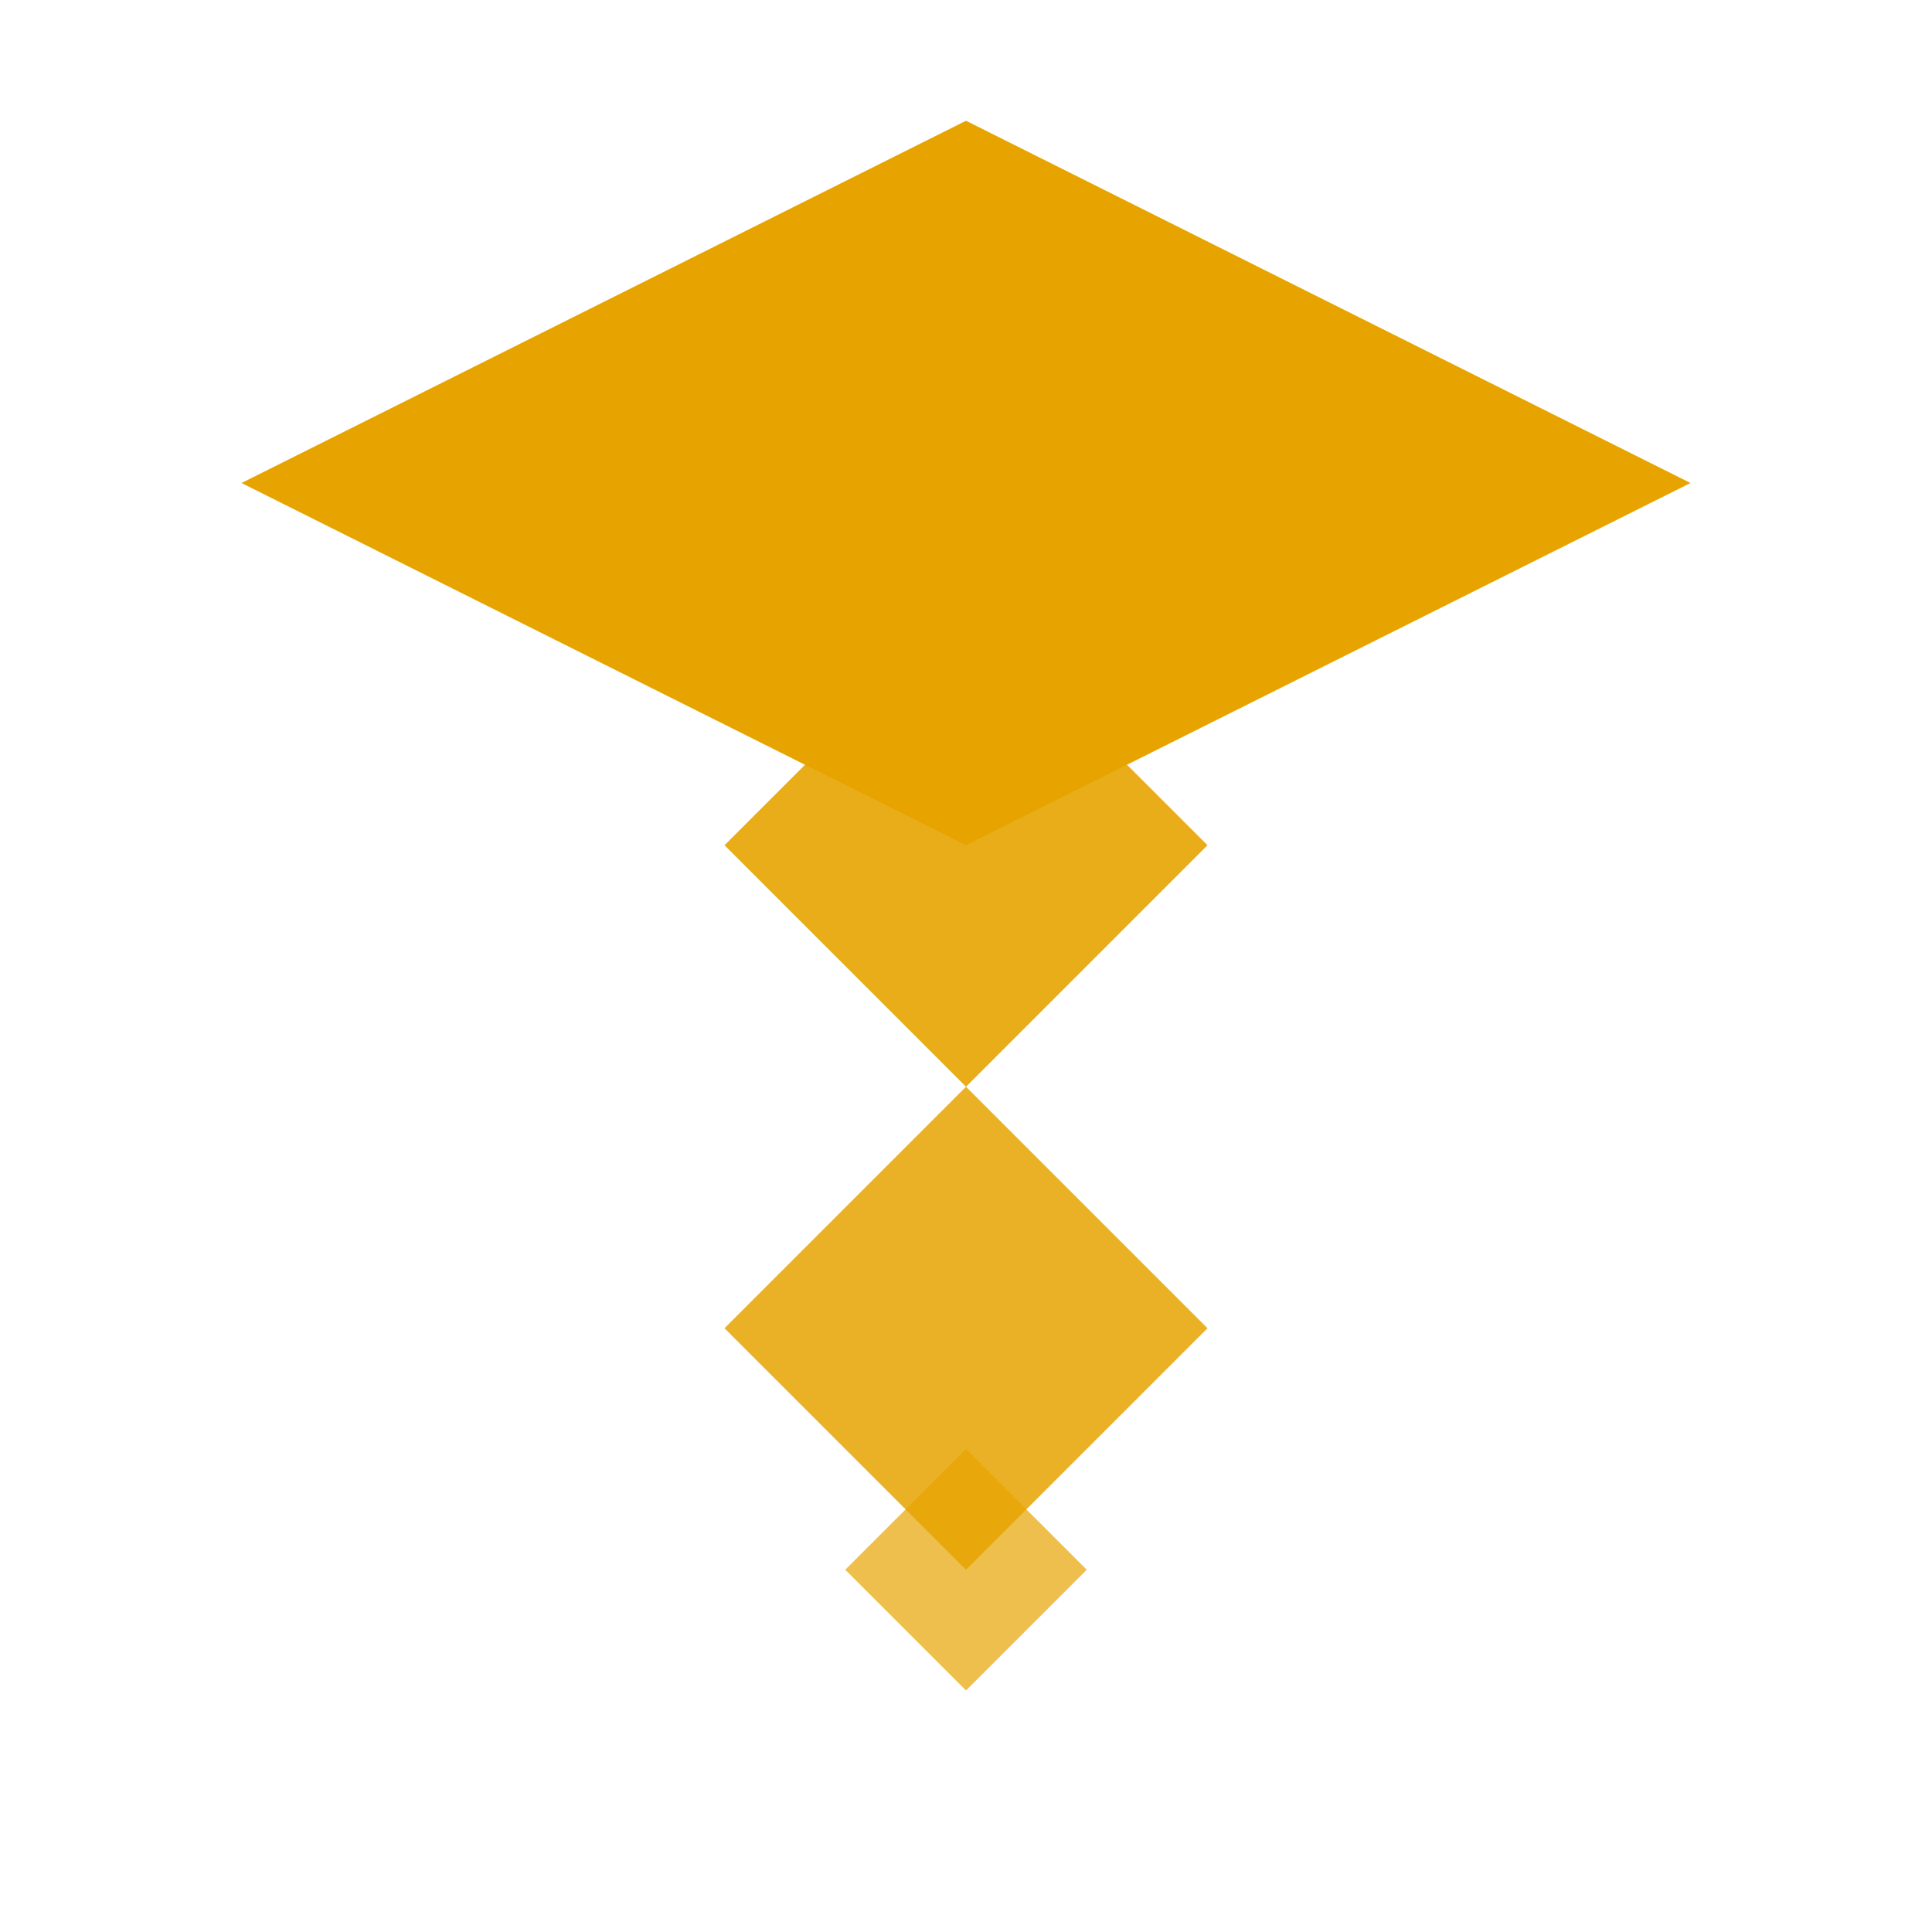
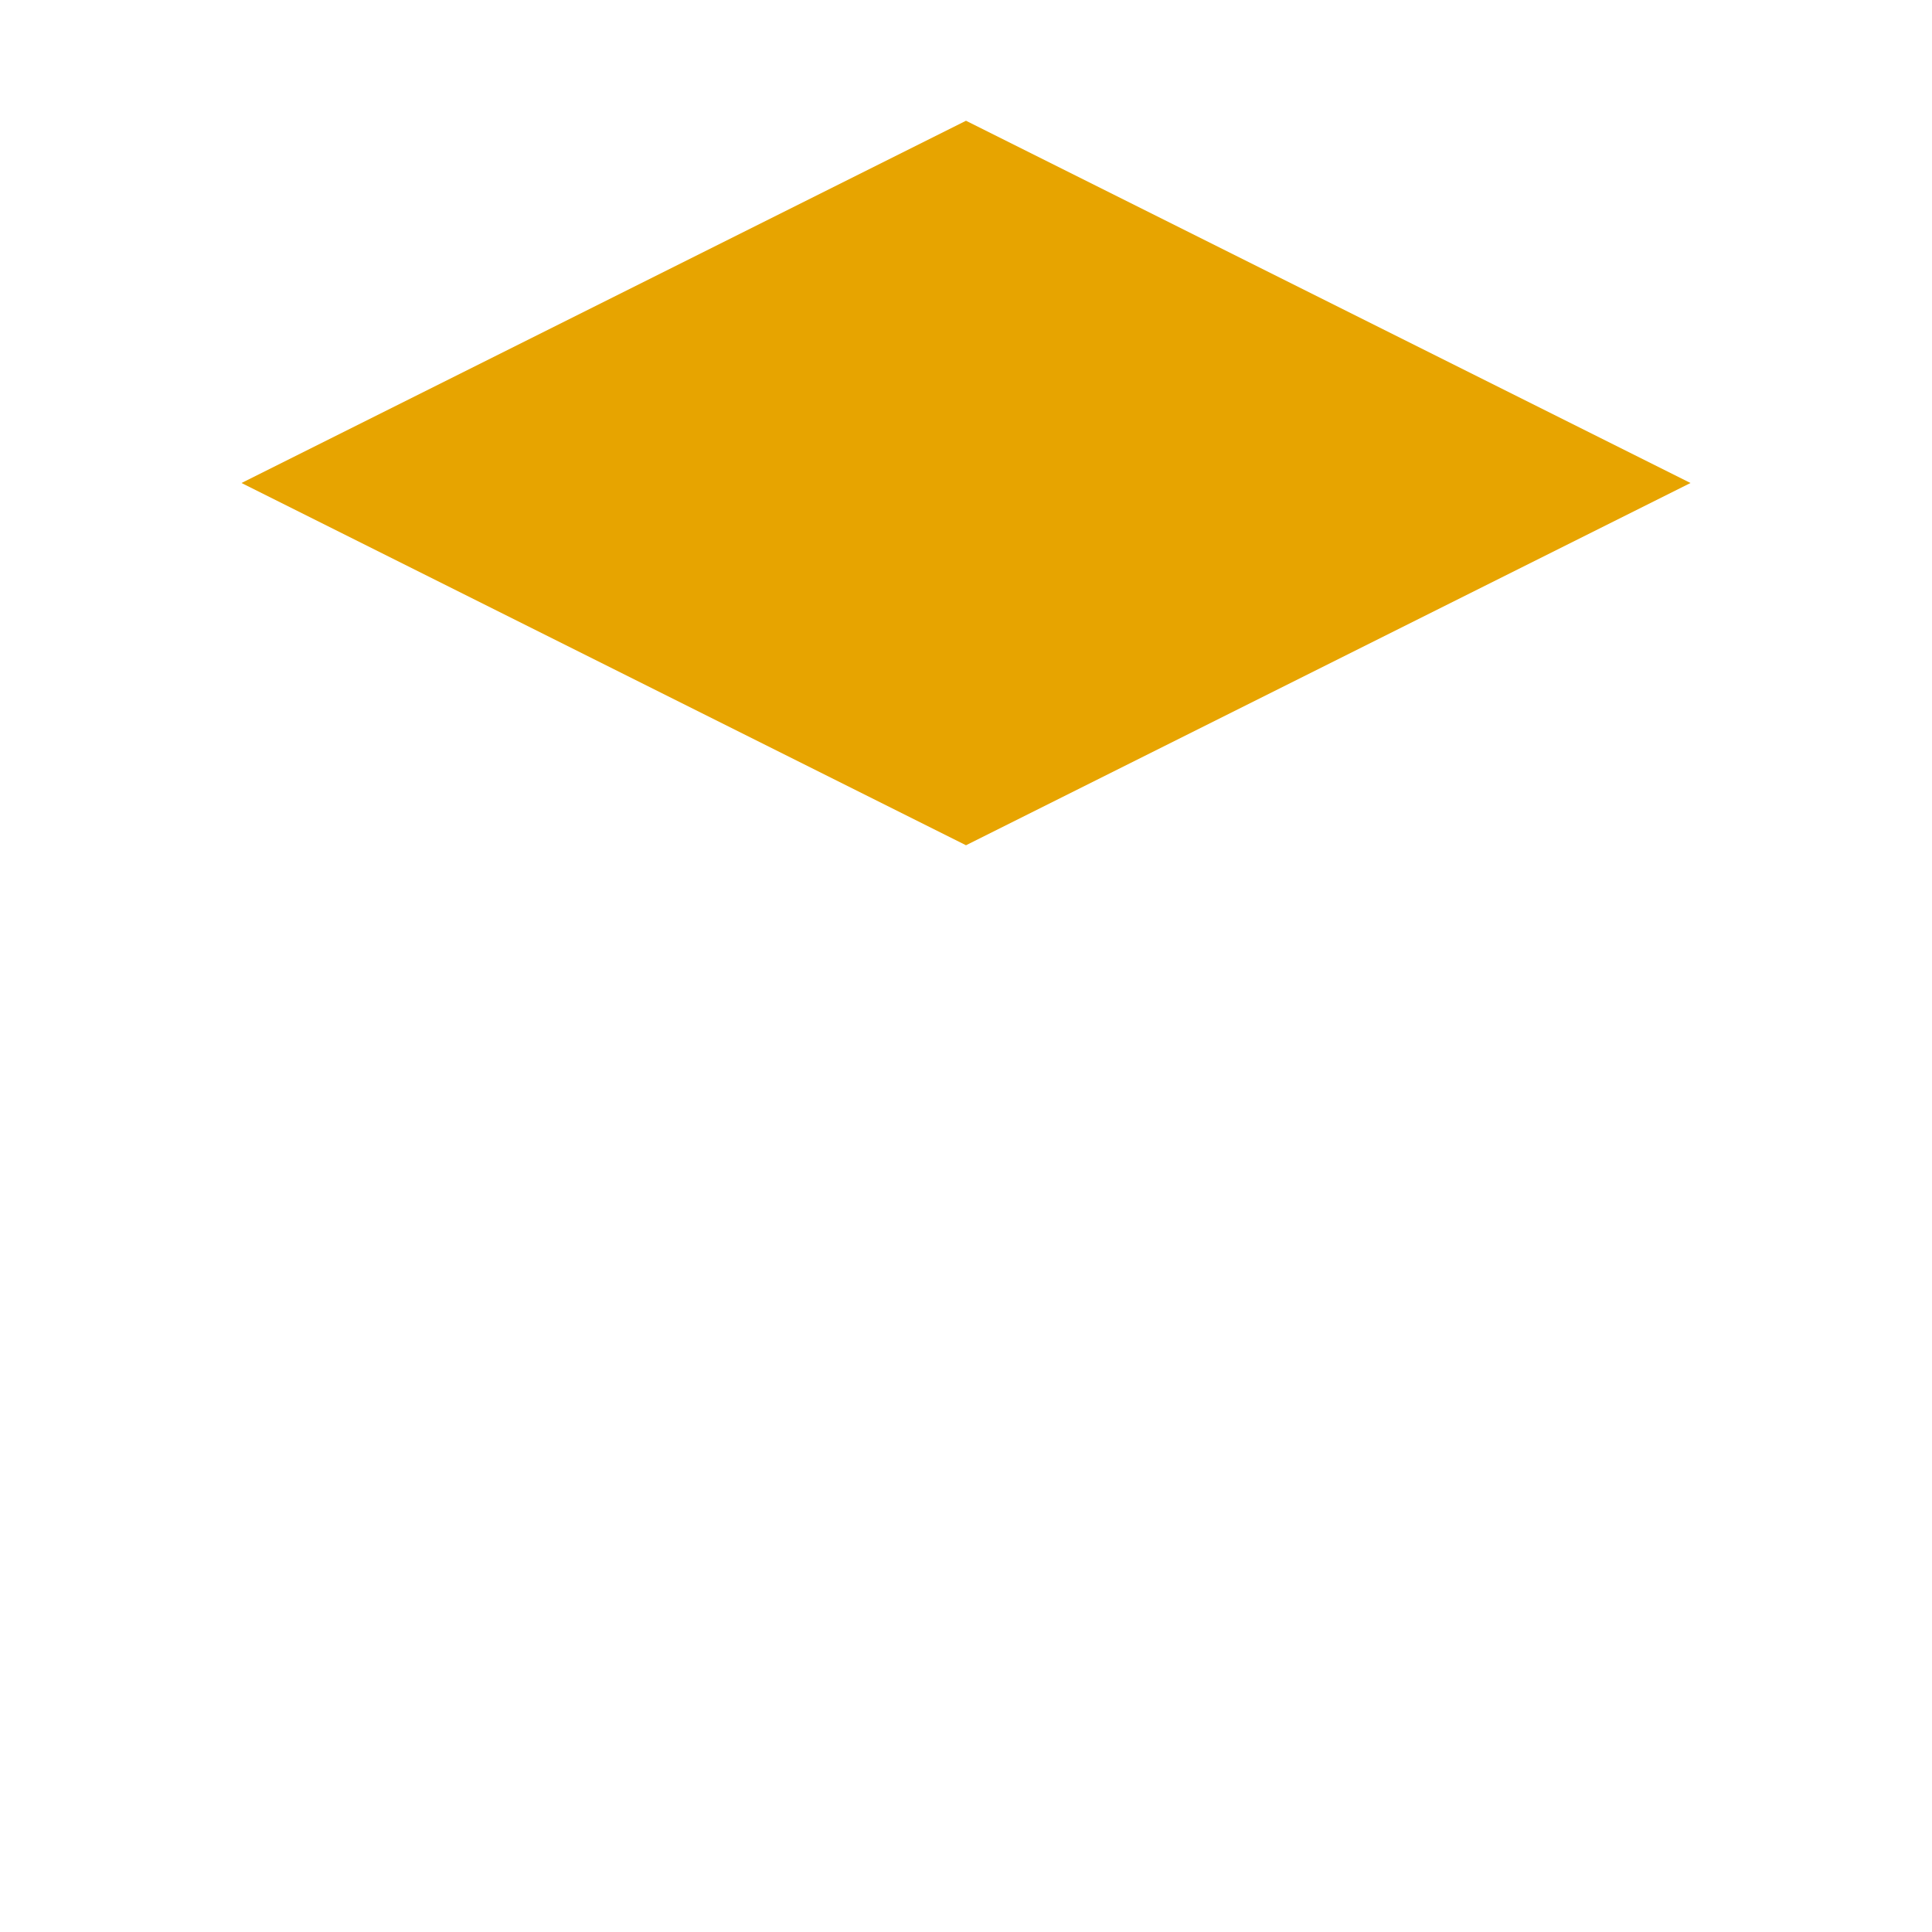
<svg xmlns="http://www.w3.org/2000/svg" width="16" height="16" viewBox="0 0 32 32" fill="none">
  <path d="M4 8 L16 2 L28 8 L16 14 Z" fill="#E7A400" opacity="1" />
-   <path d="M12 14 L16 10 L20 14 L16 18 Z" fill="#E7A400" opacity="0.9" />
-   <path d="M12 22 L16 18 L20 22 L16 26 Z" fill="#E7A400" opacity="0.85" />
-   <path d="M14 26 L16 24 L18 26 L16 28 Z" fill="#E7A400" opacity="0.7" />
</svg>